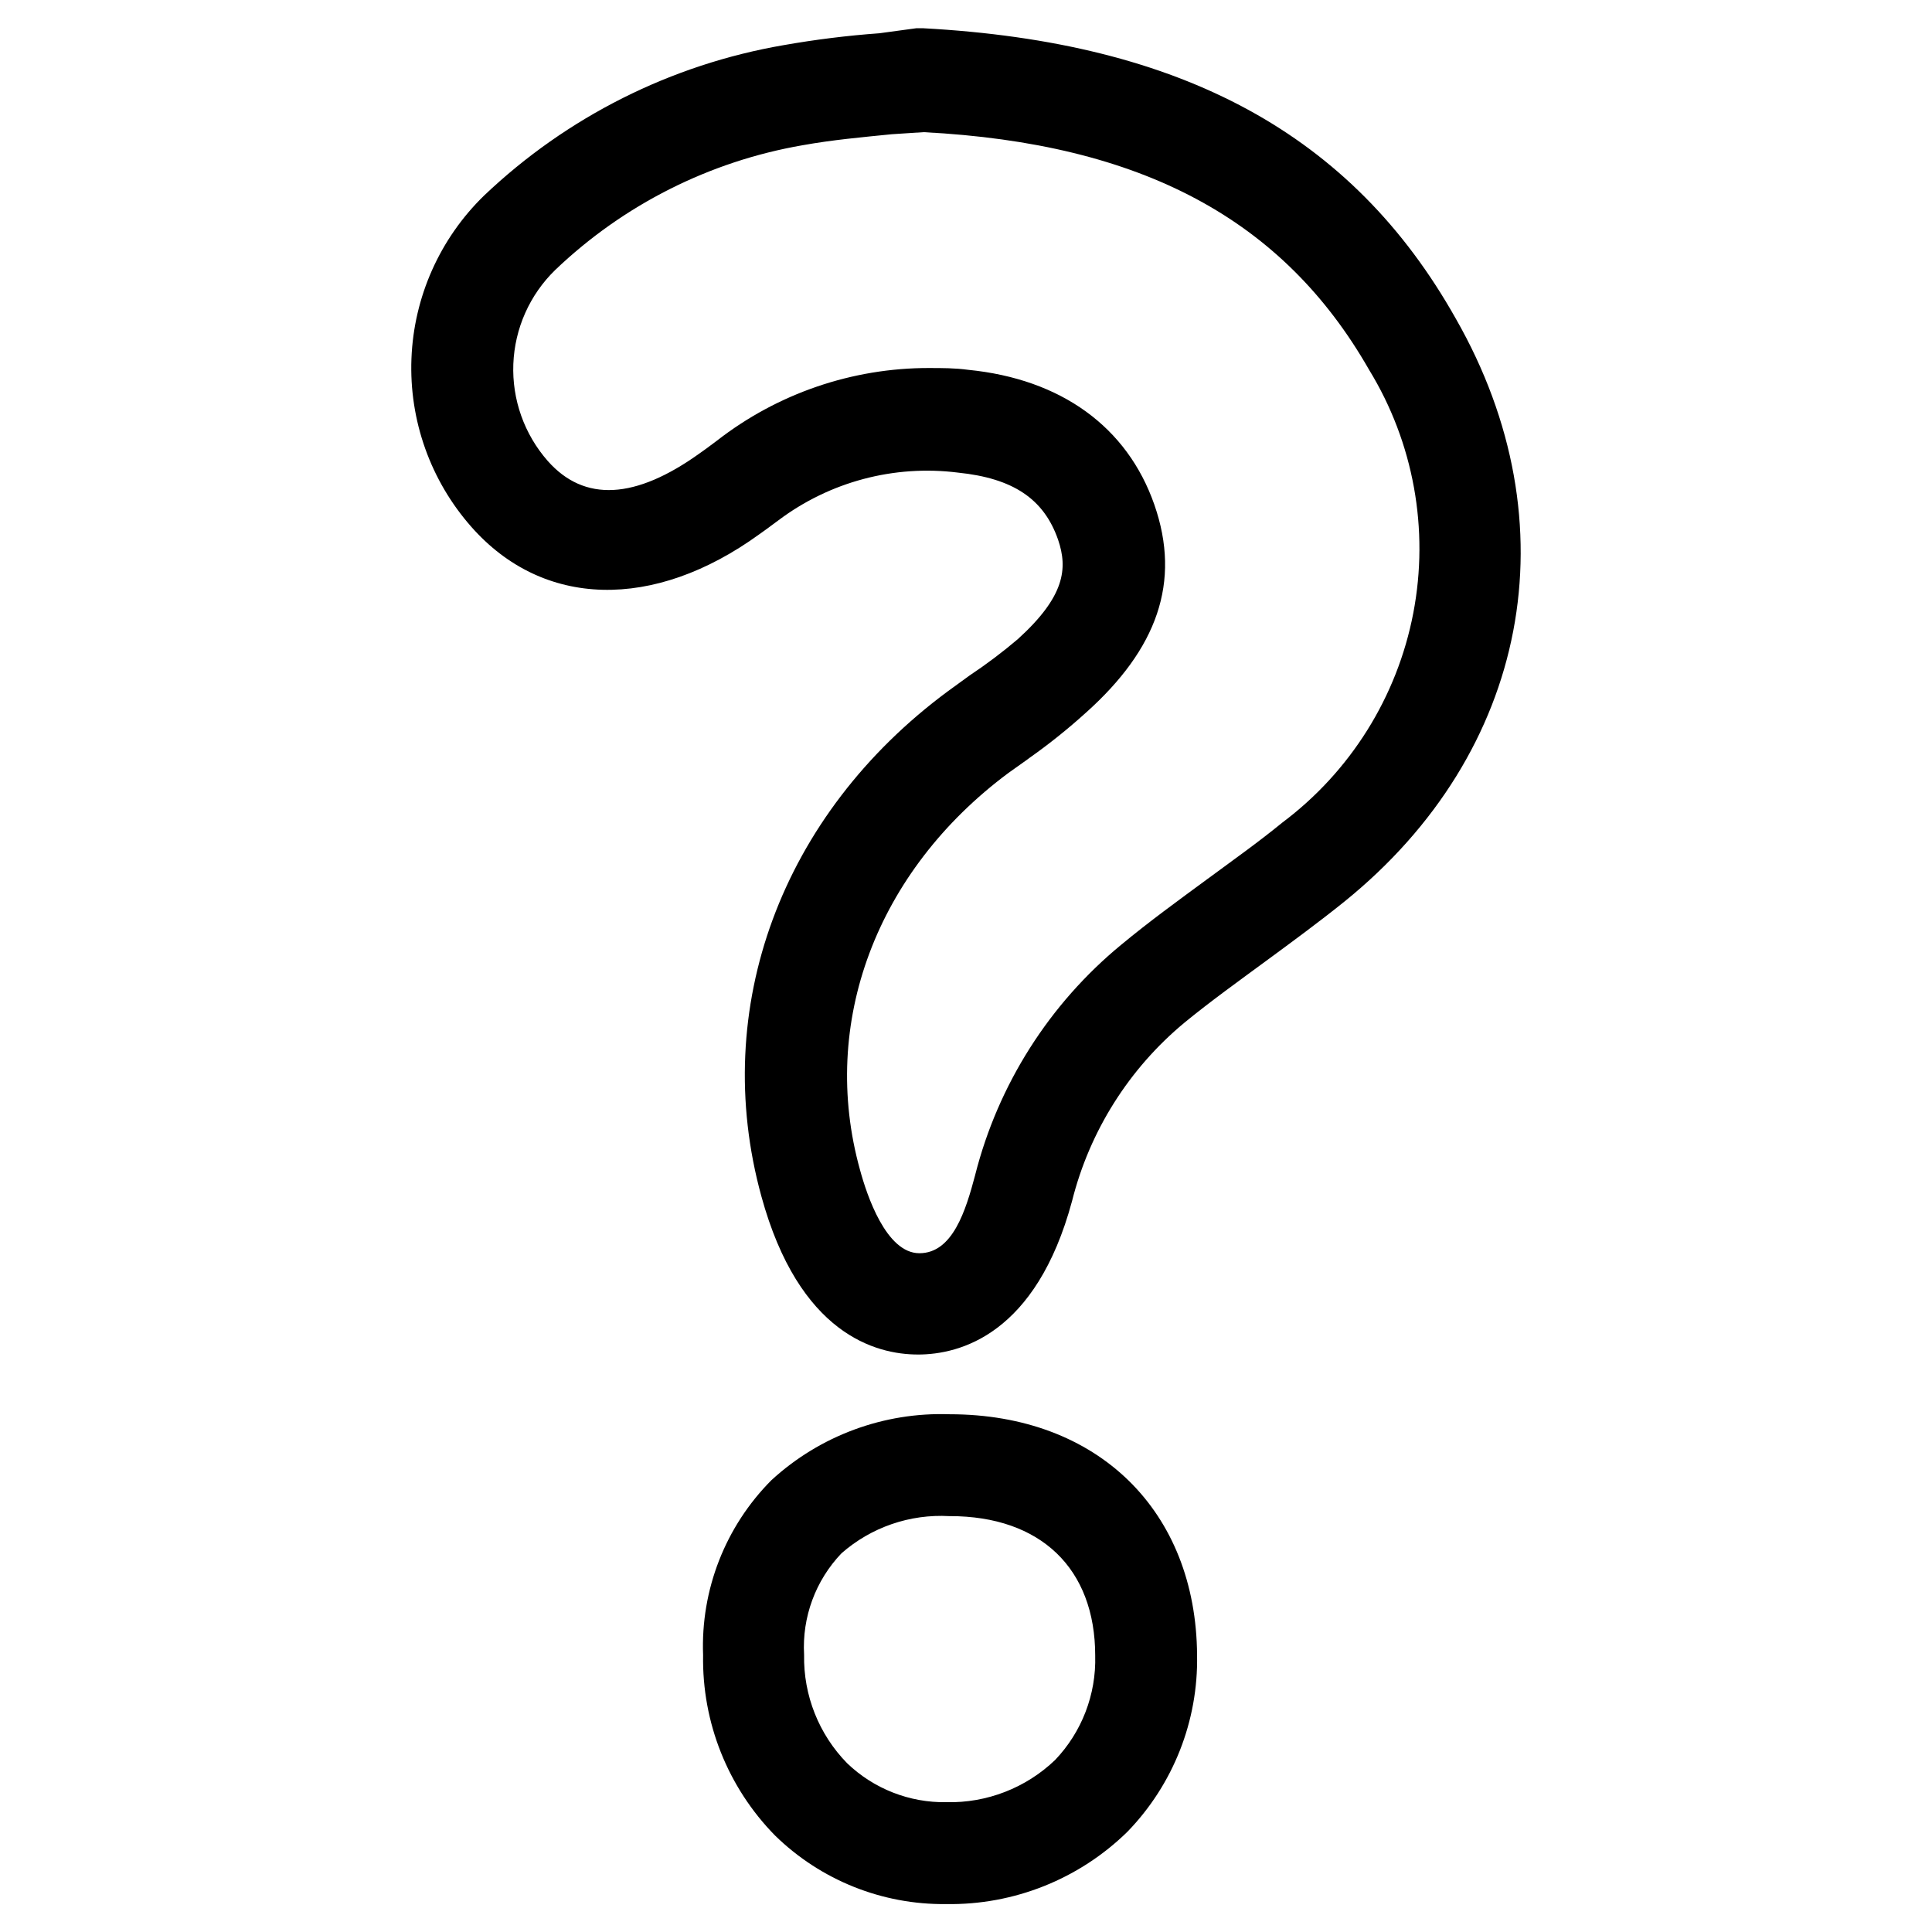
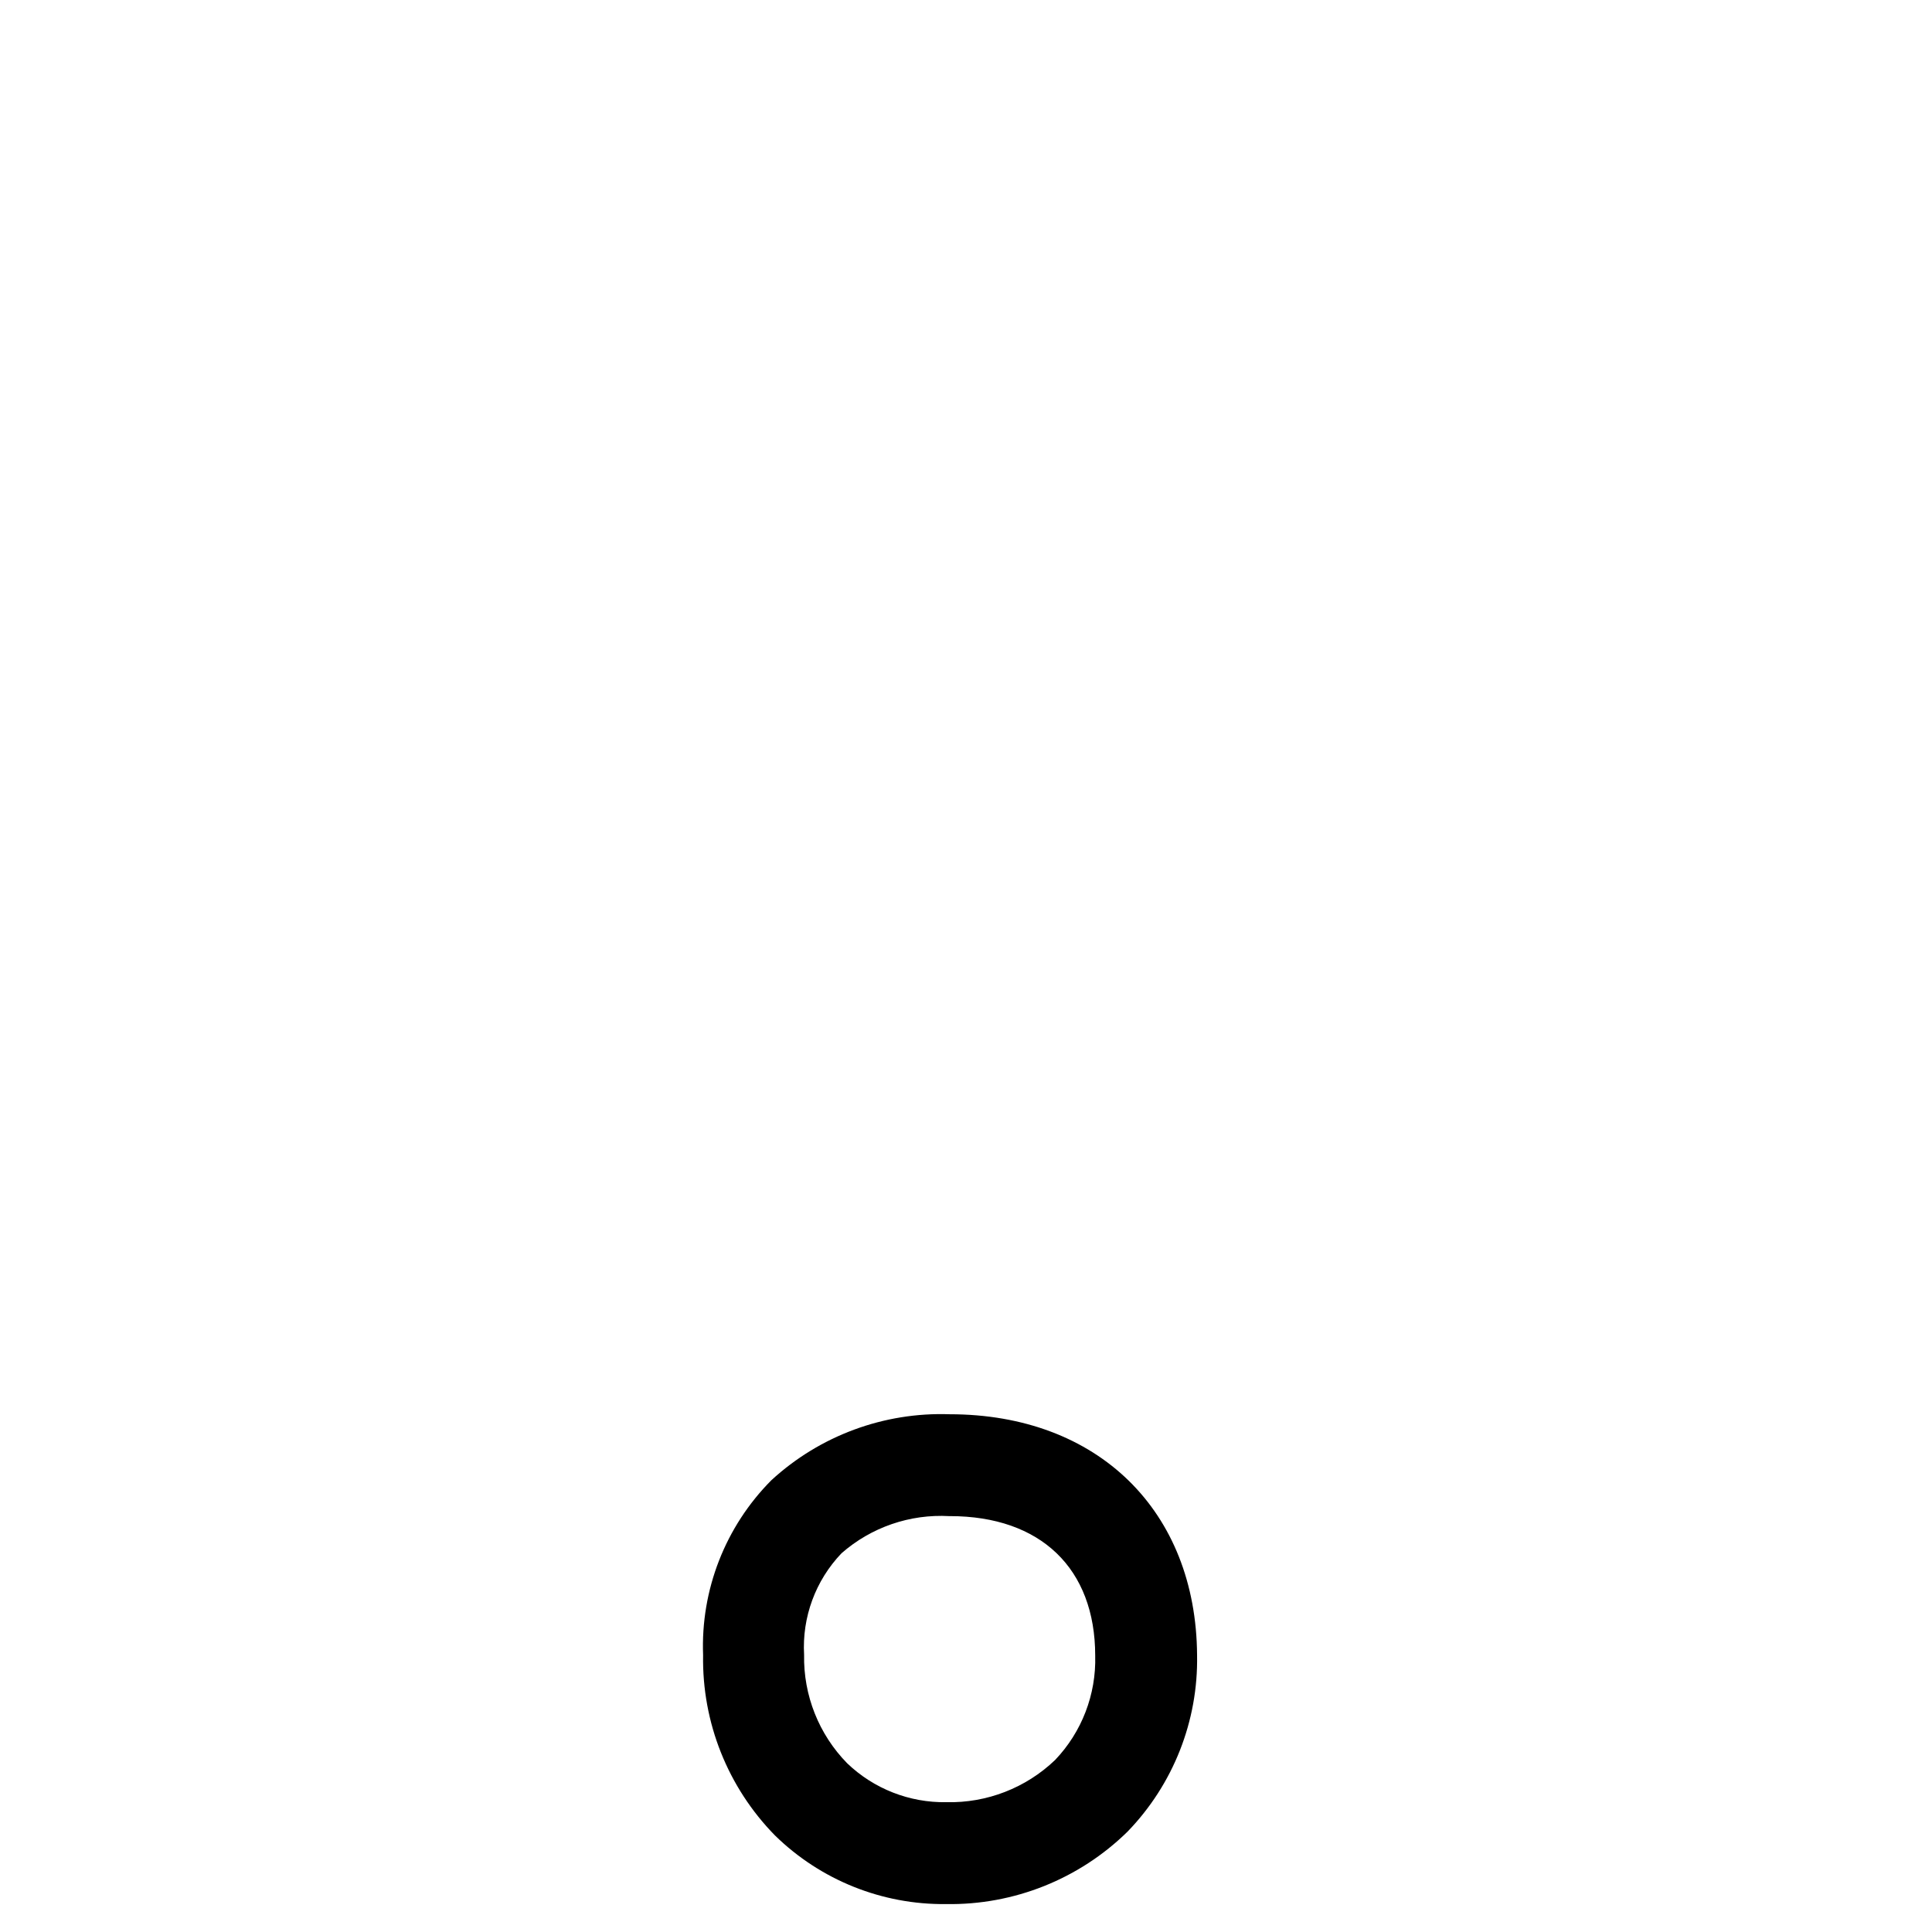
<svg xmlns="http://www.w3.org/2000/svg" fill="#000000" width="800px" height="800px" version="1.1" viewBox="144 144 512 512">
  <g>
-     <path d="m387.25 502.96c-11.18 0-31.488-5.434-41.484-41.957-13.699-49.828 5.273-101.16 49.438-133.82l5.746-4.172h-0.004c4.438-2.953 8.695-6.156 12.754-9.605 12.516-11.336 13.305-18.734 10.707-26.371-3.777-10.863-11.965-16.297-26.527-17.789-16.922-2.129-34.004 2.414-47.629 12.672l-3.305 2.441-1.652 1.18c-28.102 20.387-57.387 19.602-76.359-1.891-10.836-12.27-16.531-28.242-15.898-44.602 0.629-16.359 7.535-31.848 19.281-43.25 21.922-20.84 49.539-34.703 79.352-39.832 8.391-1.48 16.852-2.531 25.348-3.148l9.84-1.336h1.73c68.727 3.699 113.75 28.102 141.23 76.988 31.016 54.316 19.363 114.93-29.52 154.45-6.848 5.512-13.934 10.707-20.781 15.742-6.848 5.039-14.957 10.863-21.648 16.375-14.684 12.184-25.109 28.727-29.758 47.23-9.523 35.348-29.676 40.699-40.855 40.699zm2.992-261.43c3.387 0 6.848 0 10.312 0.473 24.719 2.441 42.195 15.191 49.359 35.738 7.164 20.547 0.707 38.258-18.105 55.105h-0.004c-4.762 4.316-9.781 8.34-15.035 12.043l-0.629 0.473-4.879 3.465c-35.031 26.055-50.145 66.359-39.359 105.17 1.812 6.691 6.926 22.121 15.742 22.121s12.281-11.258 14.801-20.781l-0.004-0.004c6.078-23.906 19.617-45.25 38.652-60.93 7.398-6.141 15.113-11.73 22.594-17.238 7.477-5.512 13.617-9.84 20.074-15.113v-0.004c18.105-13.543 30.504-33.355 34.773-55.559 4.266-22.203 0.09-45.203-11.711-64.488-22.75-39.832-60.141-59.984-118.08-62.977l-8.418 0.551c-7.871 0.789-15.742 1.496-23.617 2.914-24.656 4.262-47.484 15.77-65.574 33.062-6.758 6.574-10.727 15.492-11.094 24.914-0.367 9.422 2.902 18.621 9.125 25.703 9.684 10.941 23.223 10.234 40.383-2.125l1.652-1.18 2.754-2.047 0.004-0.004c16.082-12.531 35.895-19.32 56.285-19.285z" />
    <path d="m394.72 648.6c-16.926 0.199-33.242-6.344-45.34-18.184-12.496-12.734-19.359-29.949-19.051-47.785-0.664-17.297 5.894-34.094 18.105-46.367 12.84-11.797 29.805-18.074 47.23-17.473 39.359 0 65.336 25.664 65.574 63.844v-0.004c0.324 17.418-6.305 34.242-18.418 46.762-12.816 12.582-30.141 19.504-48.102 19.207zm0.867-102.81c-10.445-0.594-20.707 2.941-28.574 9.84-6.898 7.211-10.488 16.961-9.918 26.922-0.203 10.719 3.91 21.074 11.414 28.734 7.059 6.769 16.512 10.477 26.293 10.312 10.707 0.25 21.074-3.773 28.809-11.18 7.086-7.426 10.91-17.371 10.629-27.633 0-23.145-14.484-37-38.496-37" />
  </g>
</svg>